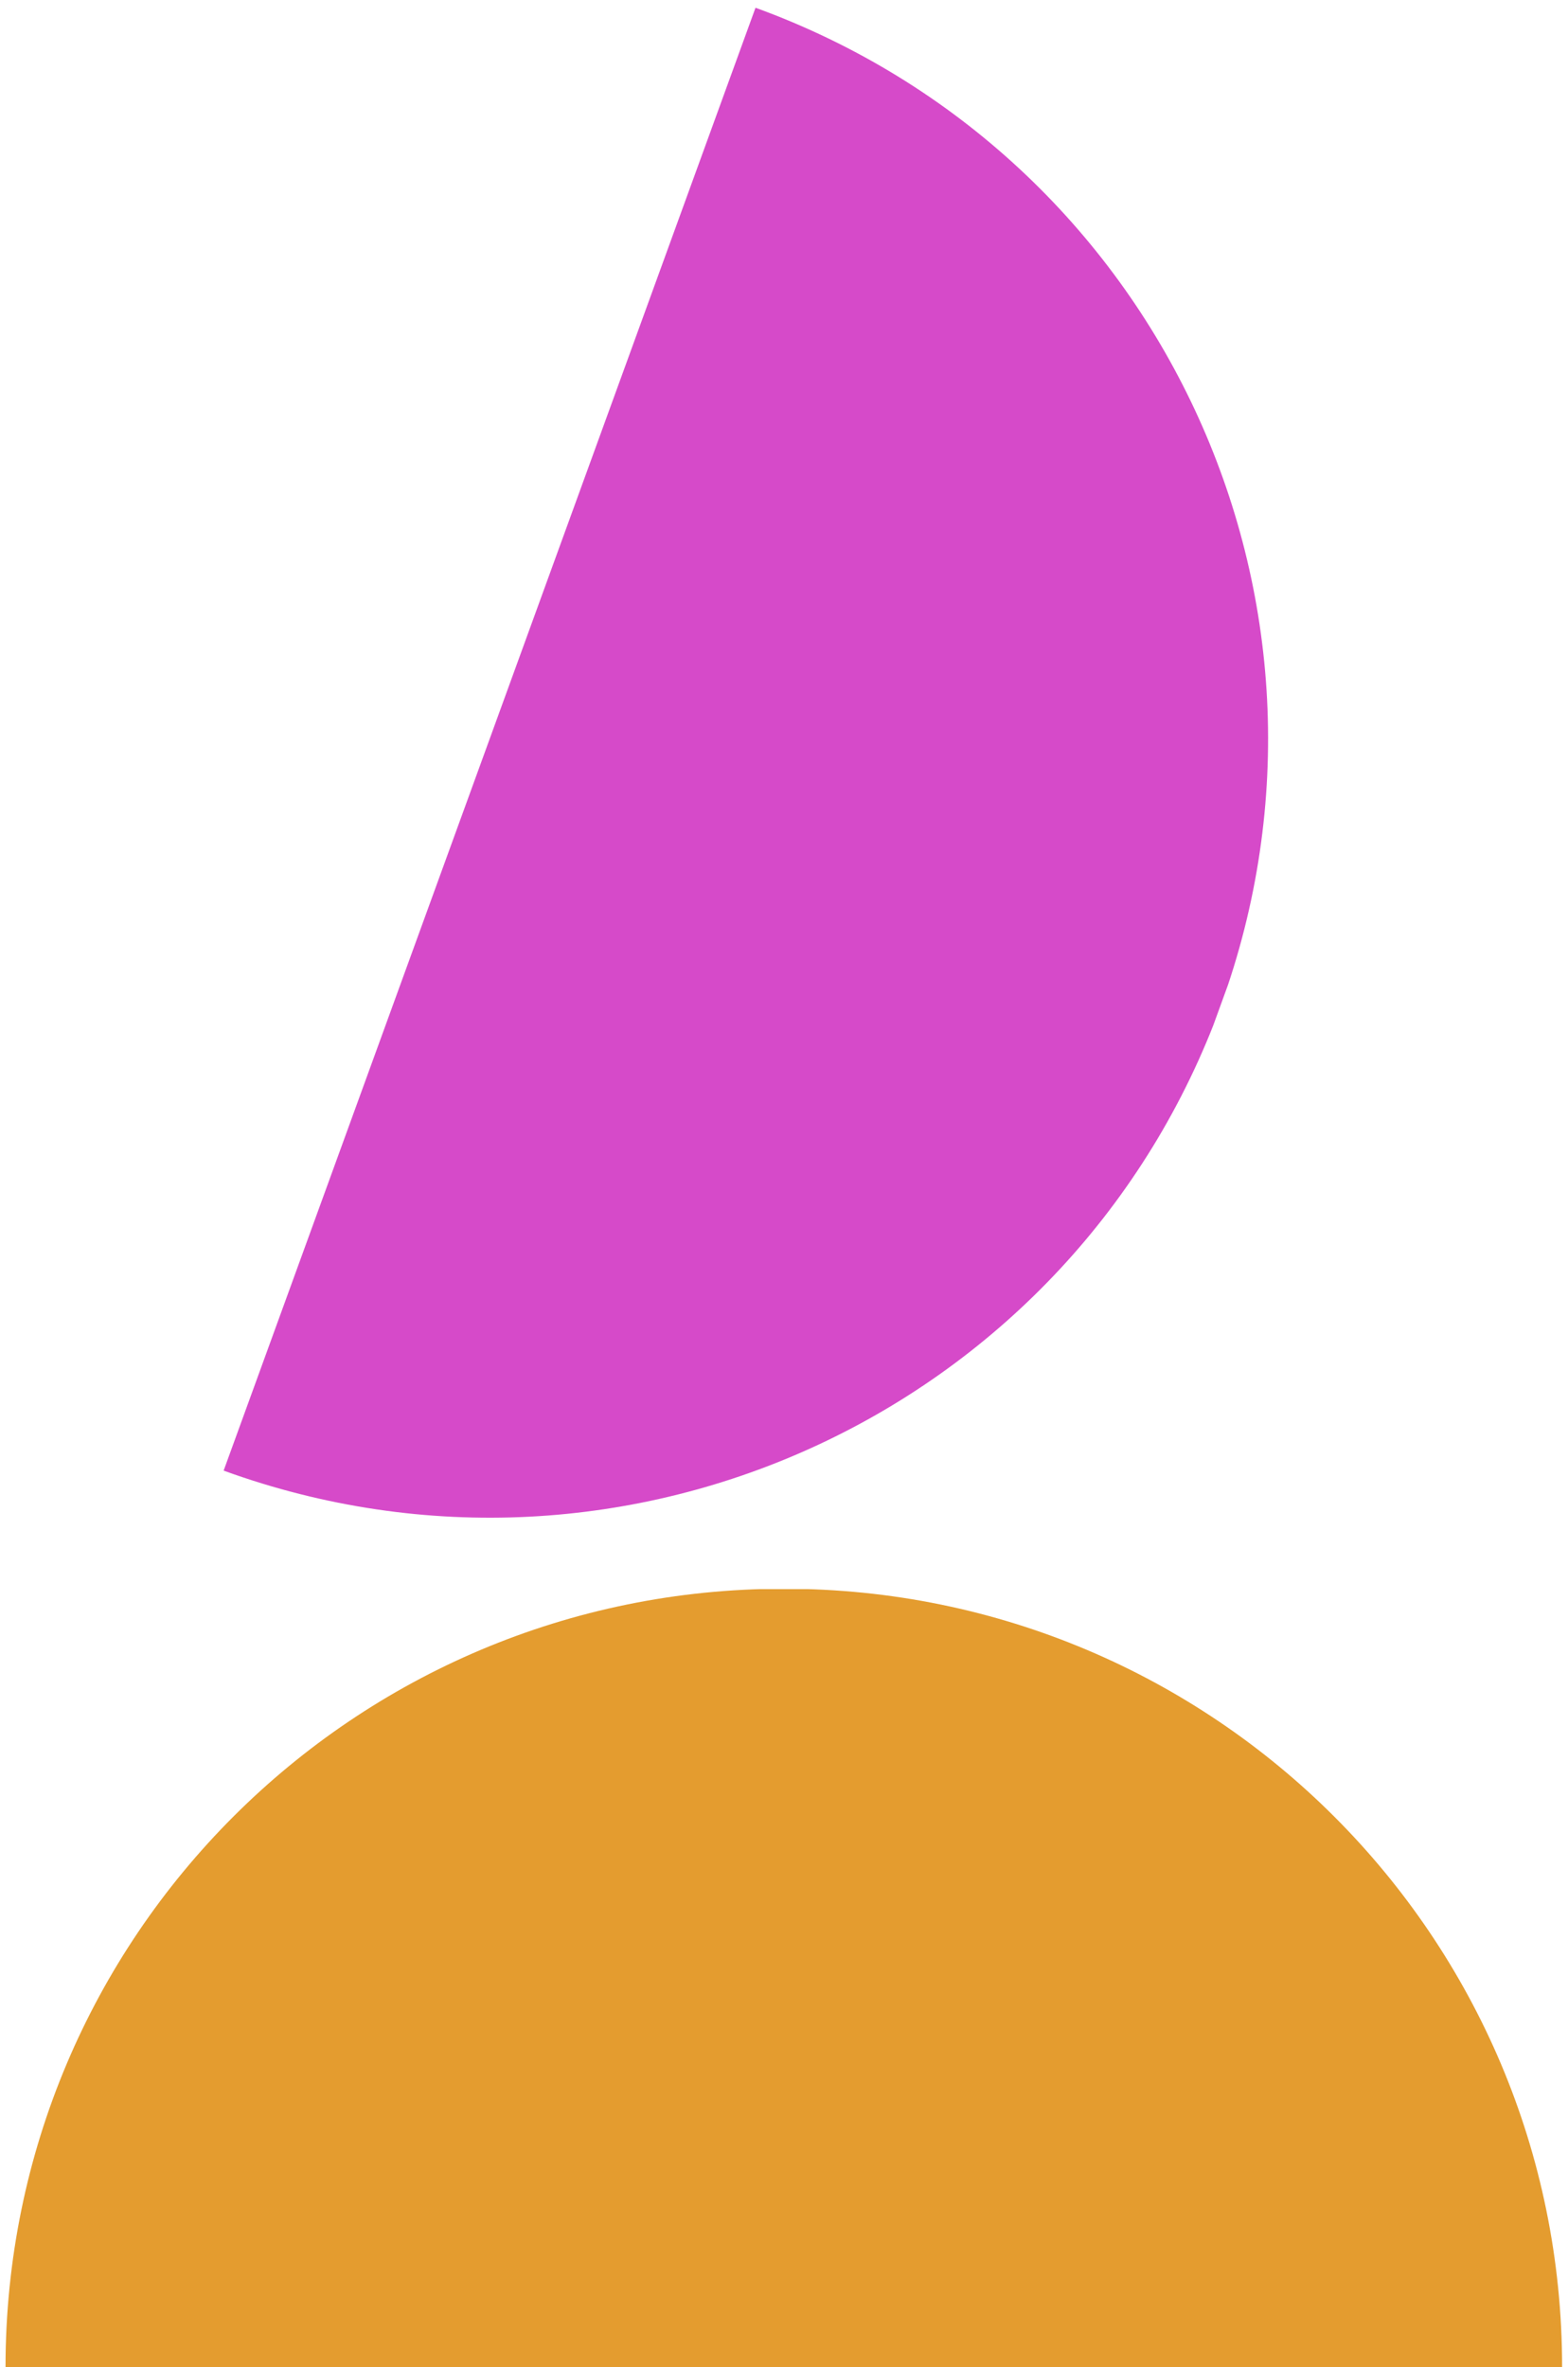
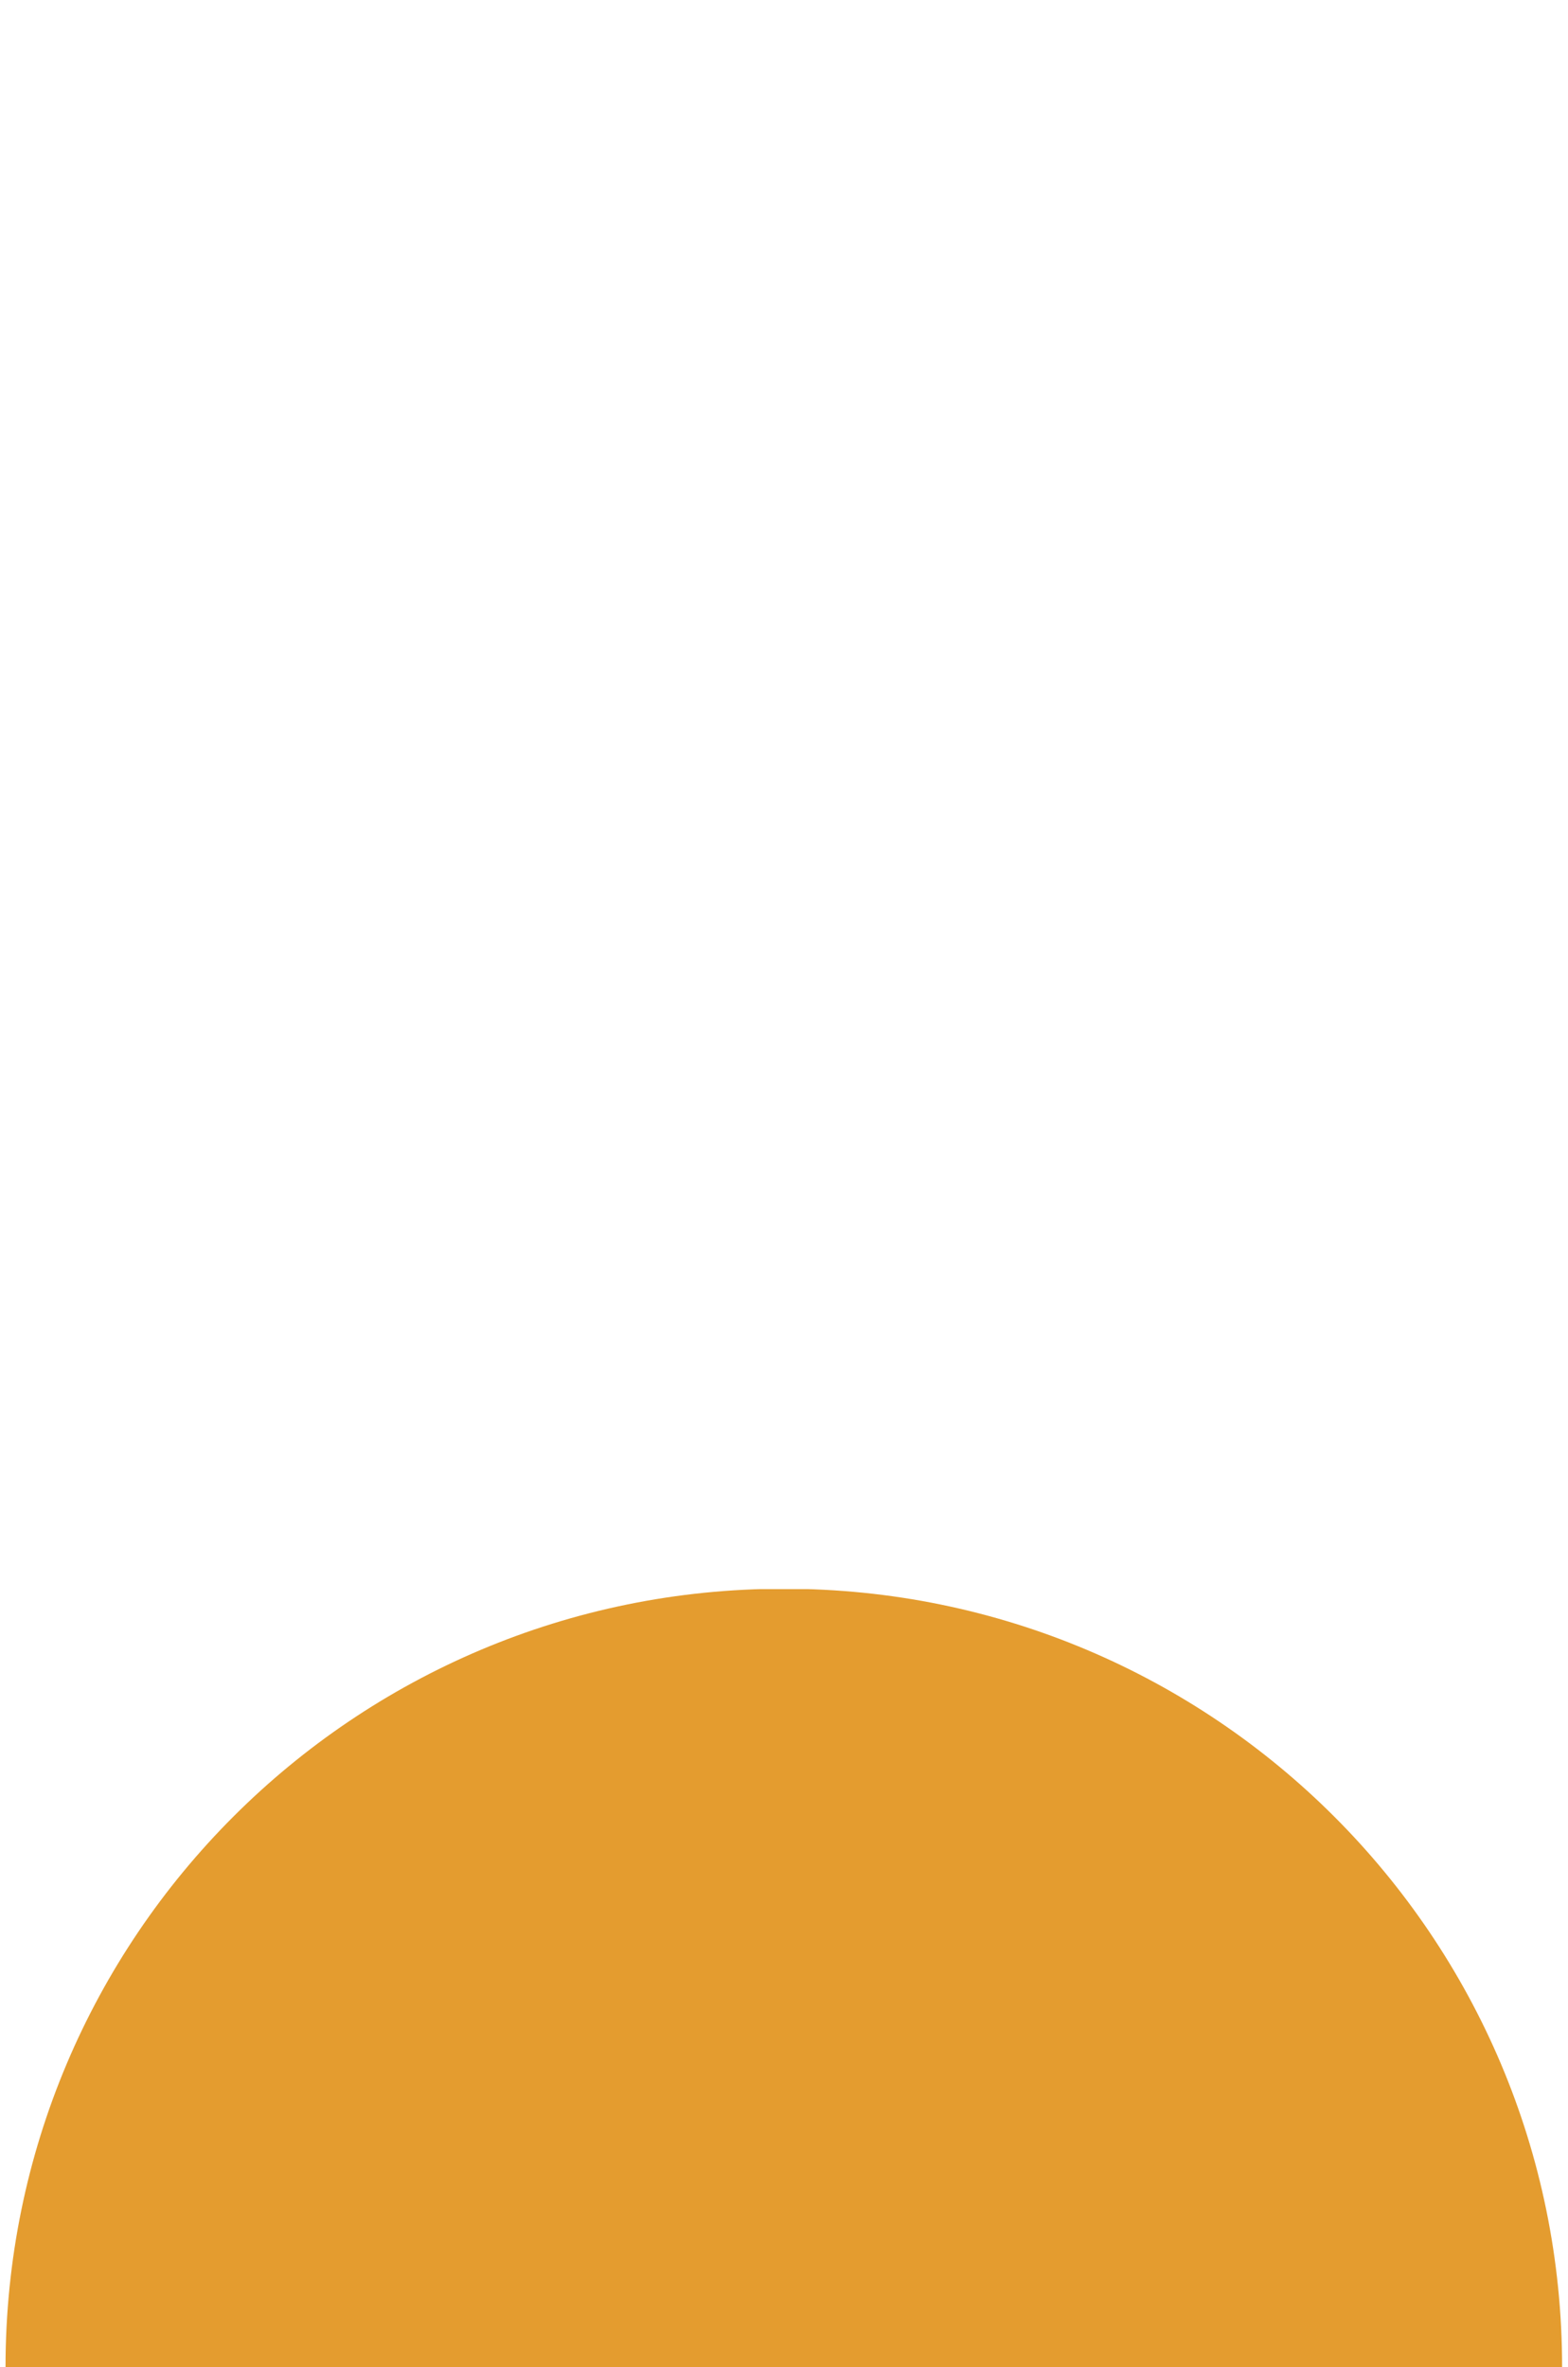
<svg xmlns="http://www.w3.org/2000/svg" id="Layer_2" viewBox="0 0 258 389.48">
  <defs>
    <style>.cls-1{clip-path:url(#clippath);}.cls-2{fill:none;}.cls-2,.cls-3,.cls-4{stroke-width:0px;}.cls-5{clip-path:url(#clippath-1);}.cls-6{clip-path:url(#clippath-3);}.cls-7{clip-path:url(#clippath-2);}.cls-3{fill:#d64ac9;}.cls-4{fill:#e49c2f;}</style>
    <clipPath id="clippath">
      <rect class="cls-2" y="261.48" width="258" height="128" />
    </clipPath>
    <clipPath id="clippath-1">
-       <rect class="cls-2" x="35.64" width="173.33" height="250.67" />
-     </clipPath>
+       </clipPath>
    <clipPath id="clippath-2">
      <rect class="cls-2" x="11.68" y="79.53" width="258" height="128" transform="translate(-42.27 226.7) rotate(-70.02)" />
    </clipPath>
    <clipPath id="clippath-3">
-       <rect class="cls-2" x="11.68" y="79.53" width="258" height="128" transform="translate(-42.27 226.7) rotate(-70.02)" />
-     </clipPath>
+       </clipPath>
  </defs>
  <g id="Layer_1-2">
    <g class="cls-1">
      <path class="cls-4" d="M257.03,389.48c0-70.77-57.29-128.06-128.06-128.06S.91,318.71.91,389.48h256.13Z" />
    </g>
    <g class="cls-5">
      <g class="cls-7">
        <g class="cls-6">
          <path class="cls-3" d="M36.79,241.98c66.51,24.18,139.93-10.09,164.11-76.6C225.08,98.87,190.81,25.45,124.3,1.27L36.79,241.98Z" />
        </g>
      </g>
    </g>
  </g>
</svg>